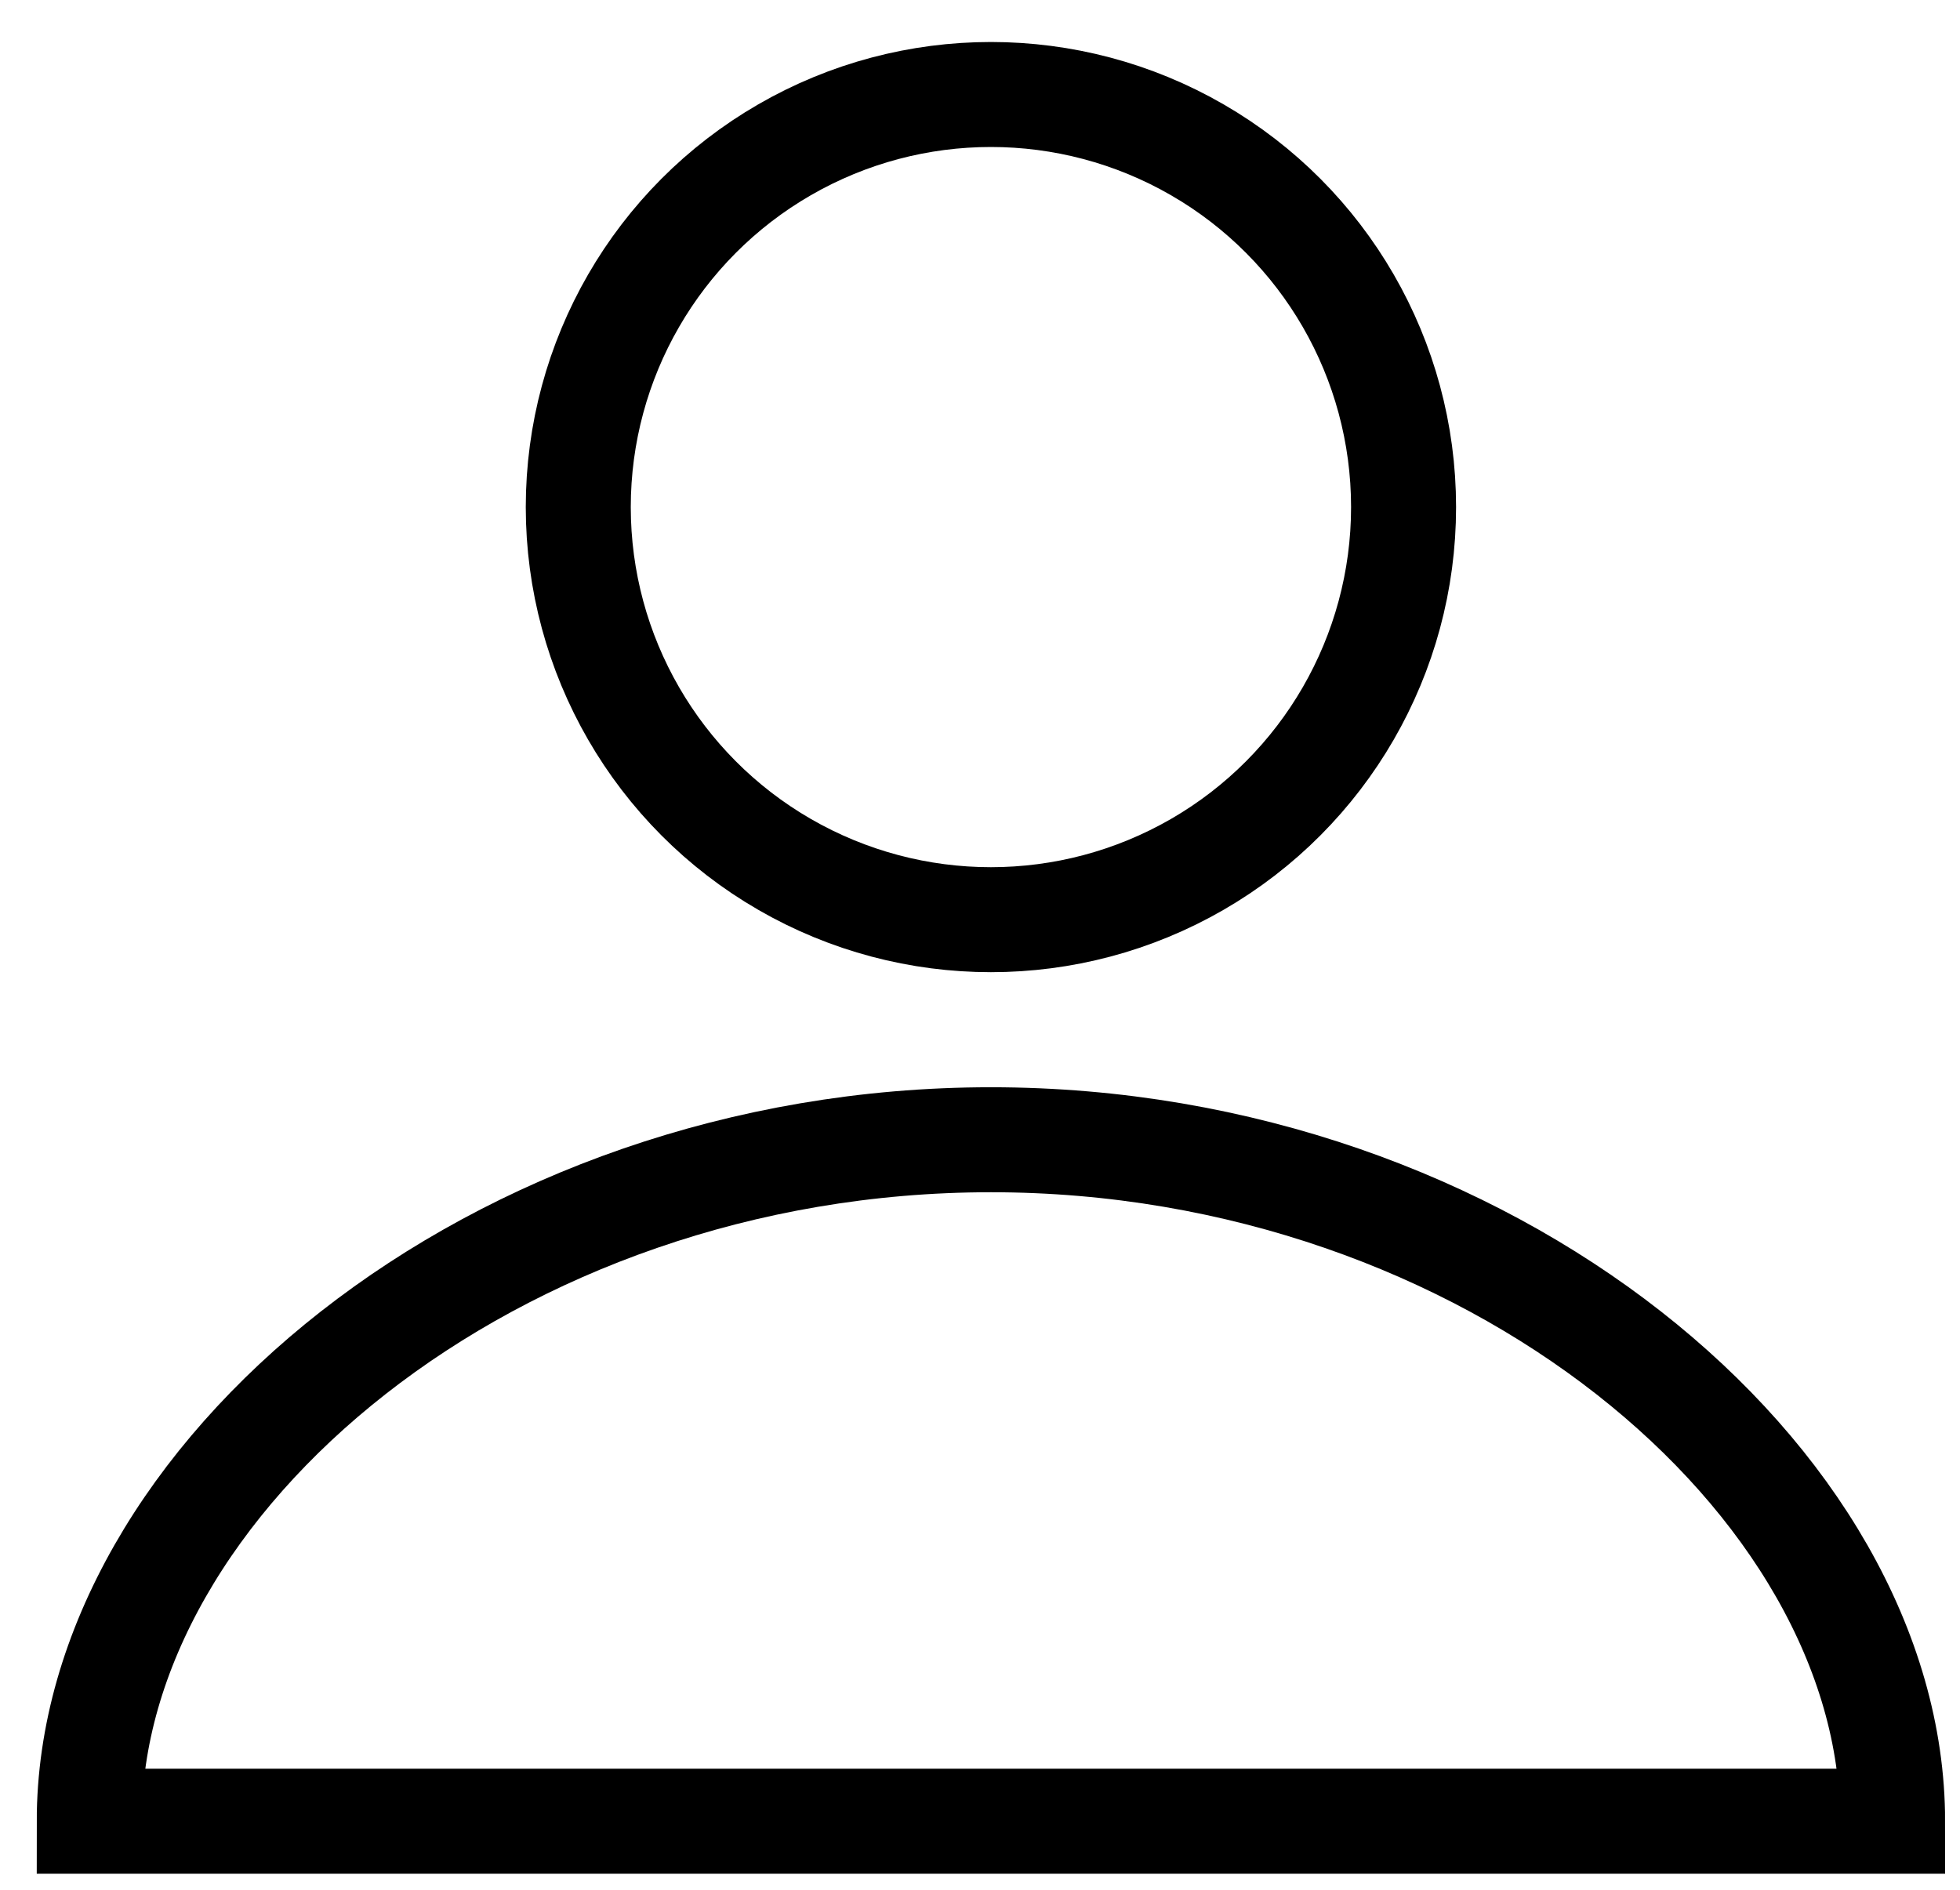
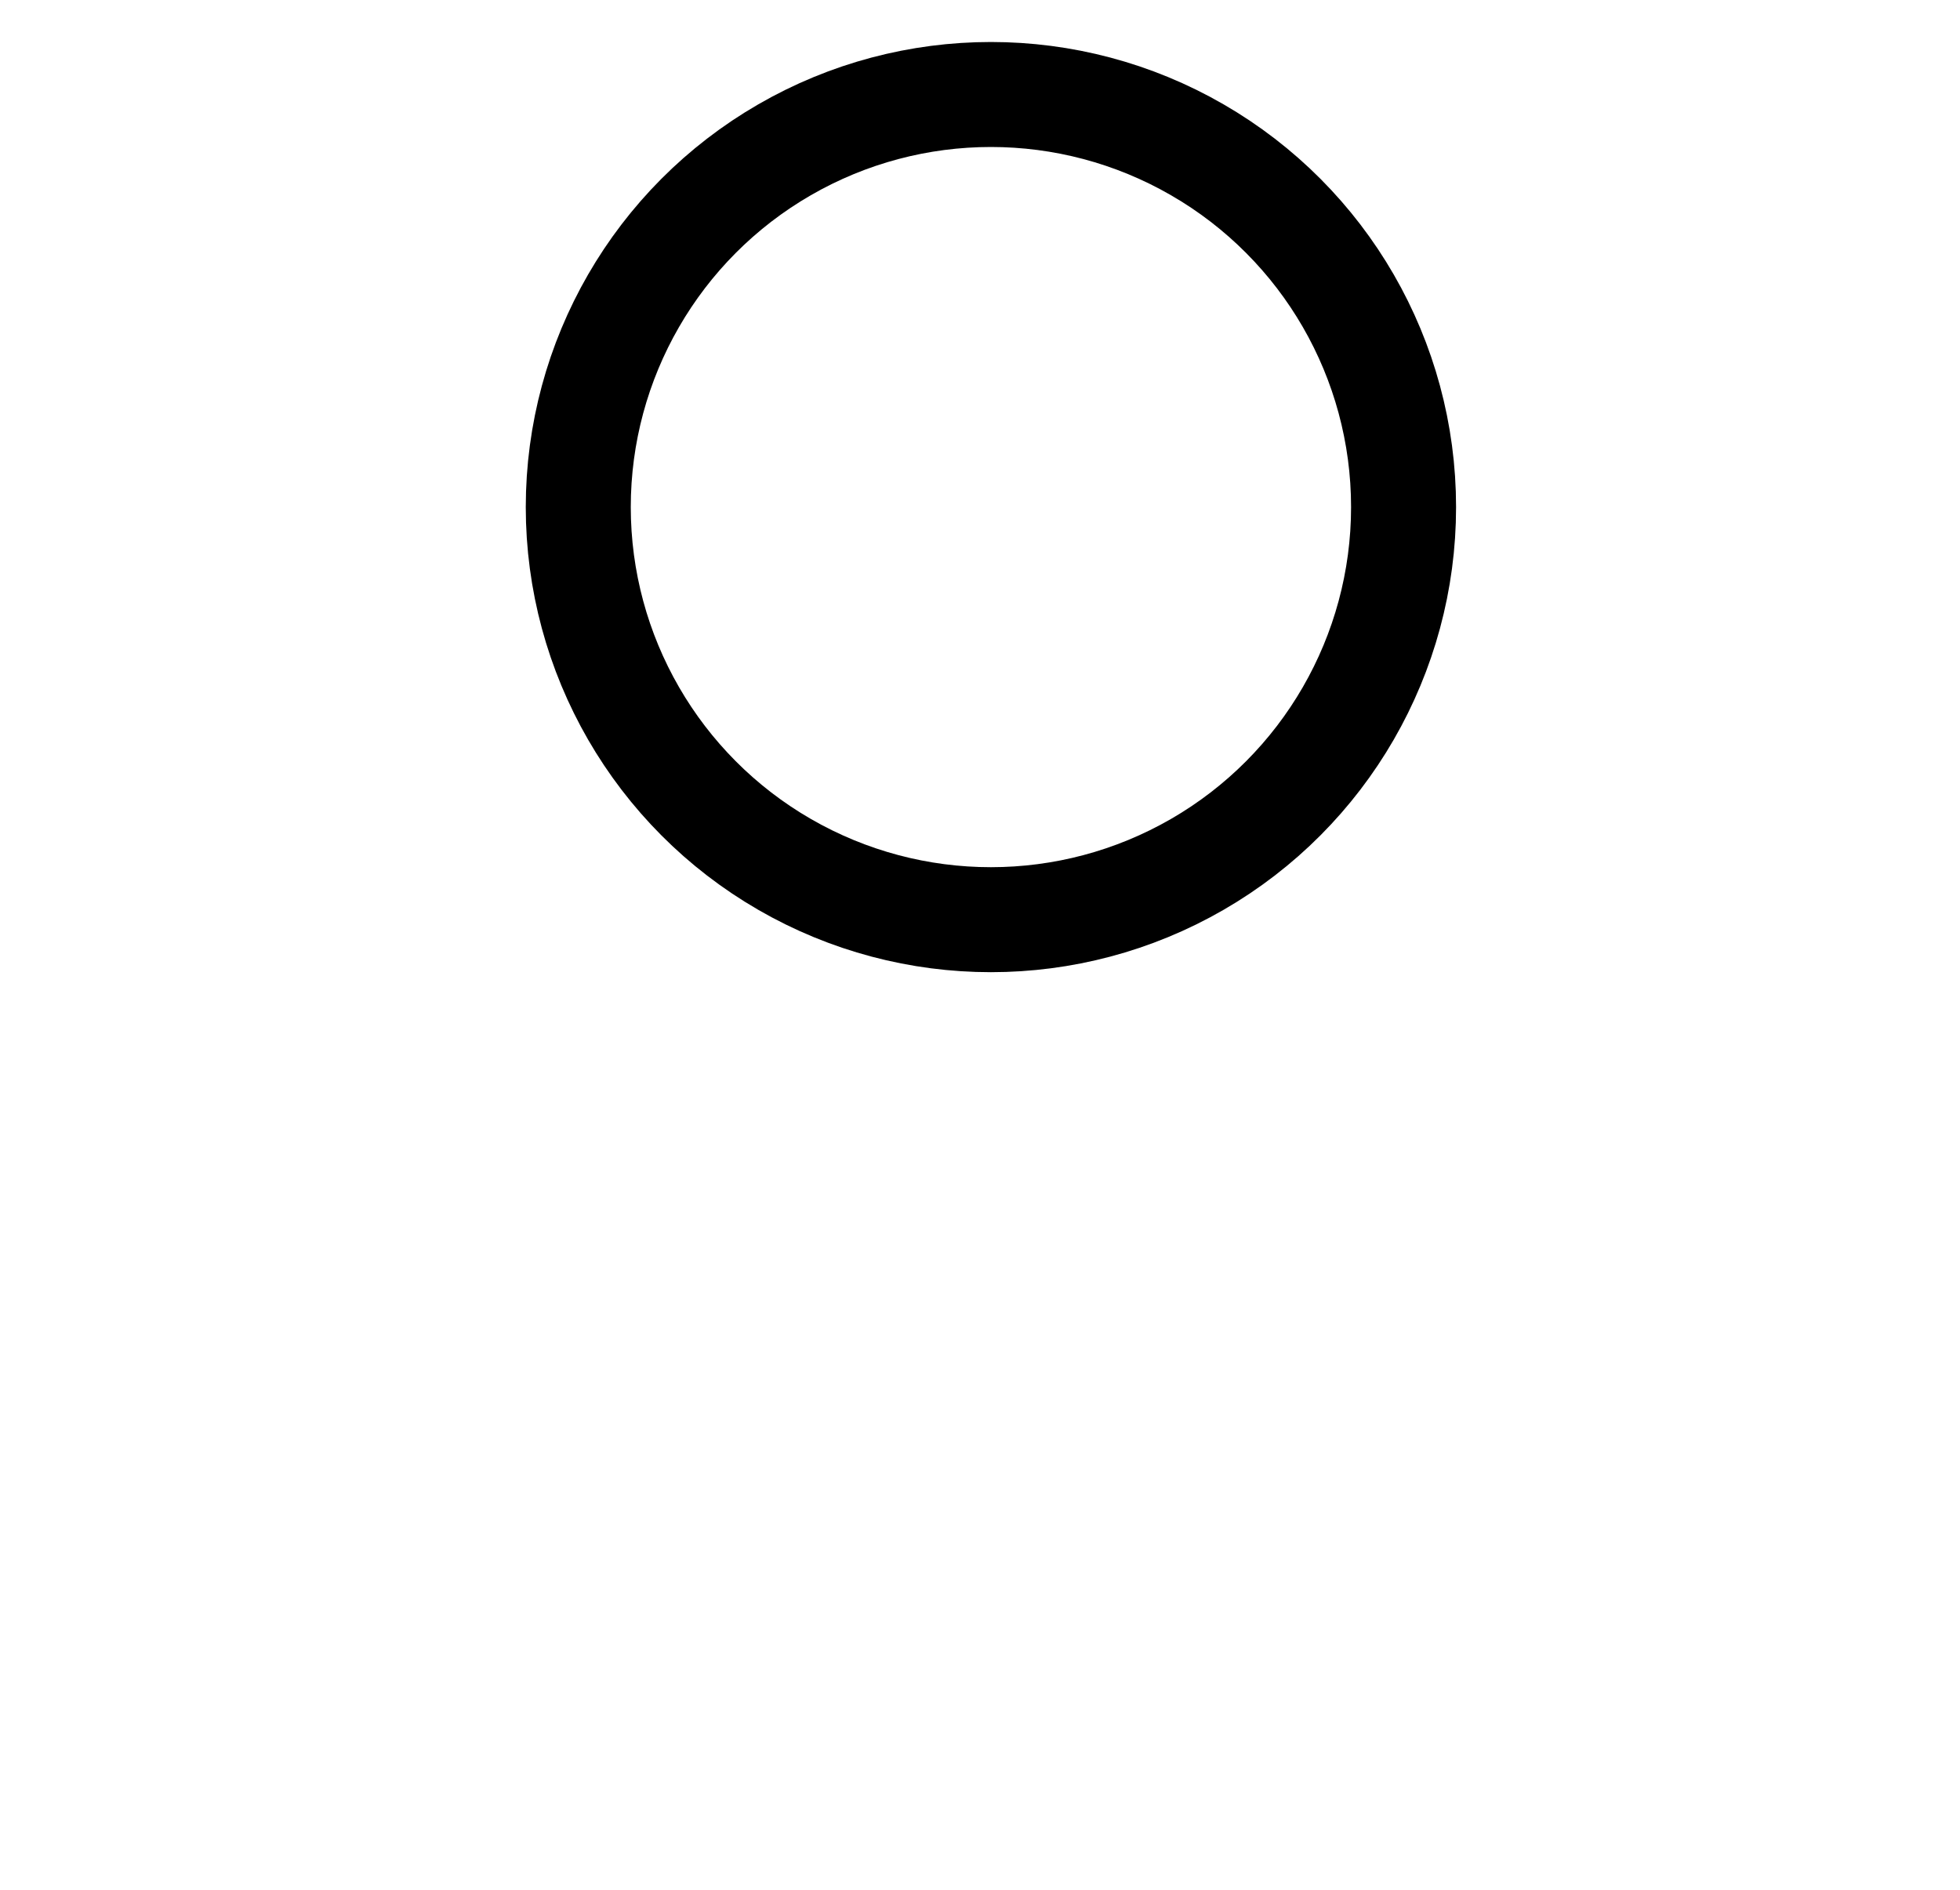
<svg xmlns="http://www.w3.org/2000/svg" fill="none" height="27" viewBox="0 0 28 27" width="28">
  <g stroke="#000" stroke-width="1.5">
-     <path d="m14.156 16.284c7.114 0 12.881 4.868 12.881 9.736h-25.762c0-4.868 5.767-9.736 12.881-9.736z" />
    <ellipse cx="14.156" cy="7.245" rx="5.895" ry="5.895" />
  </g>
</svg>